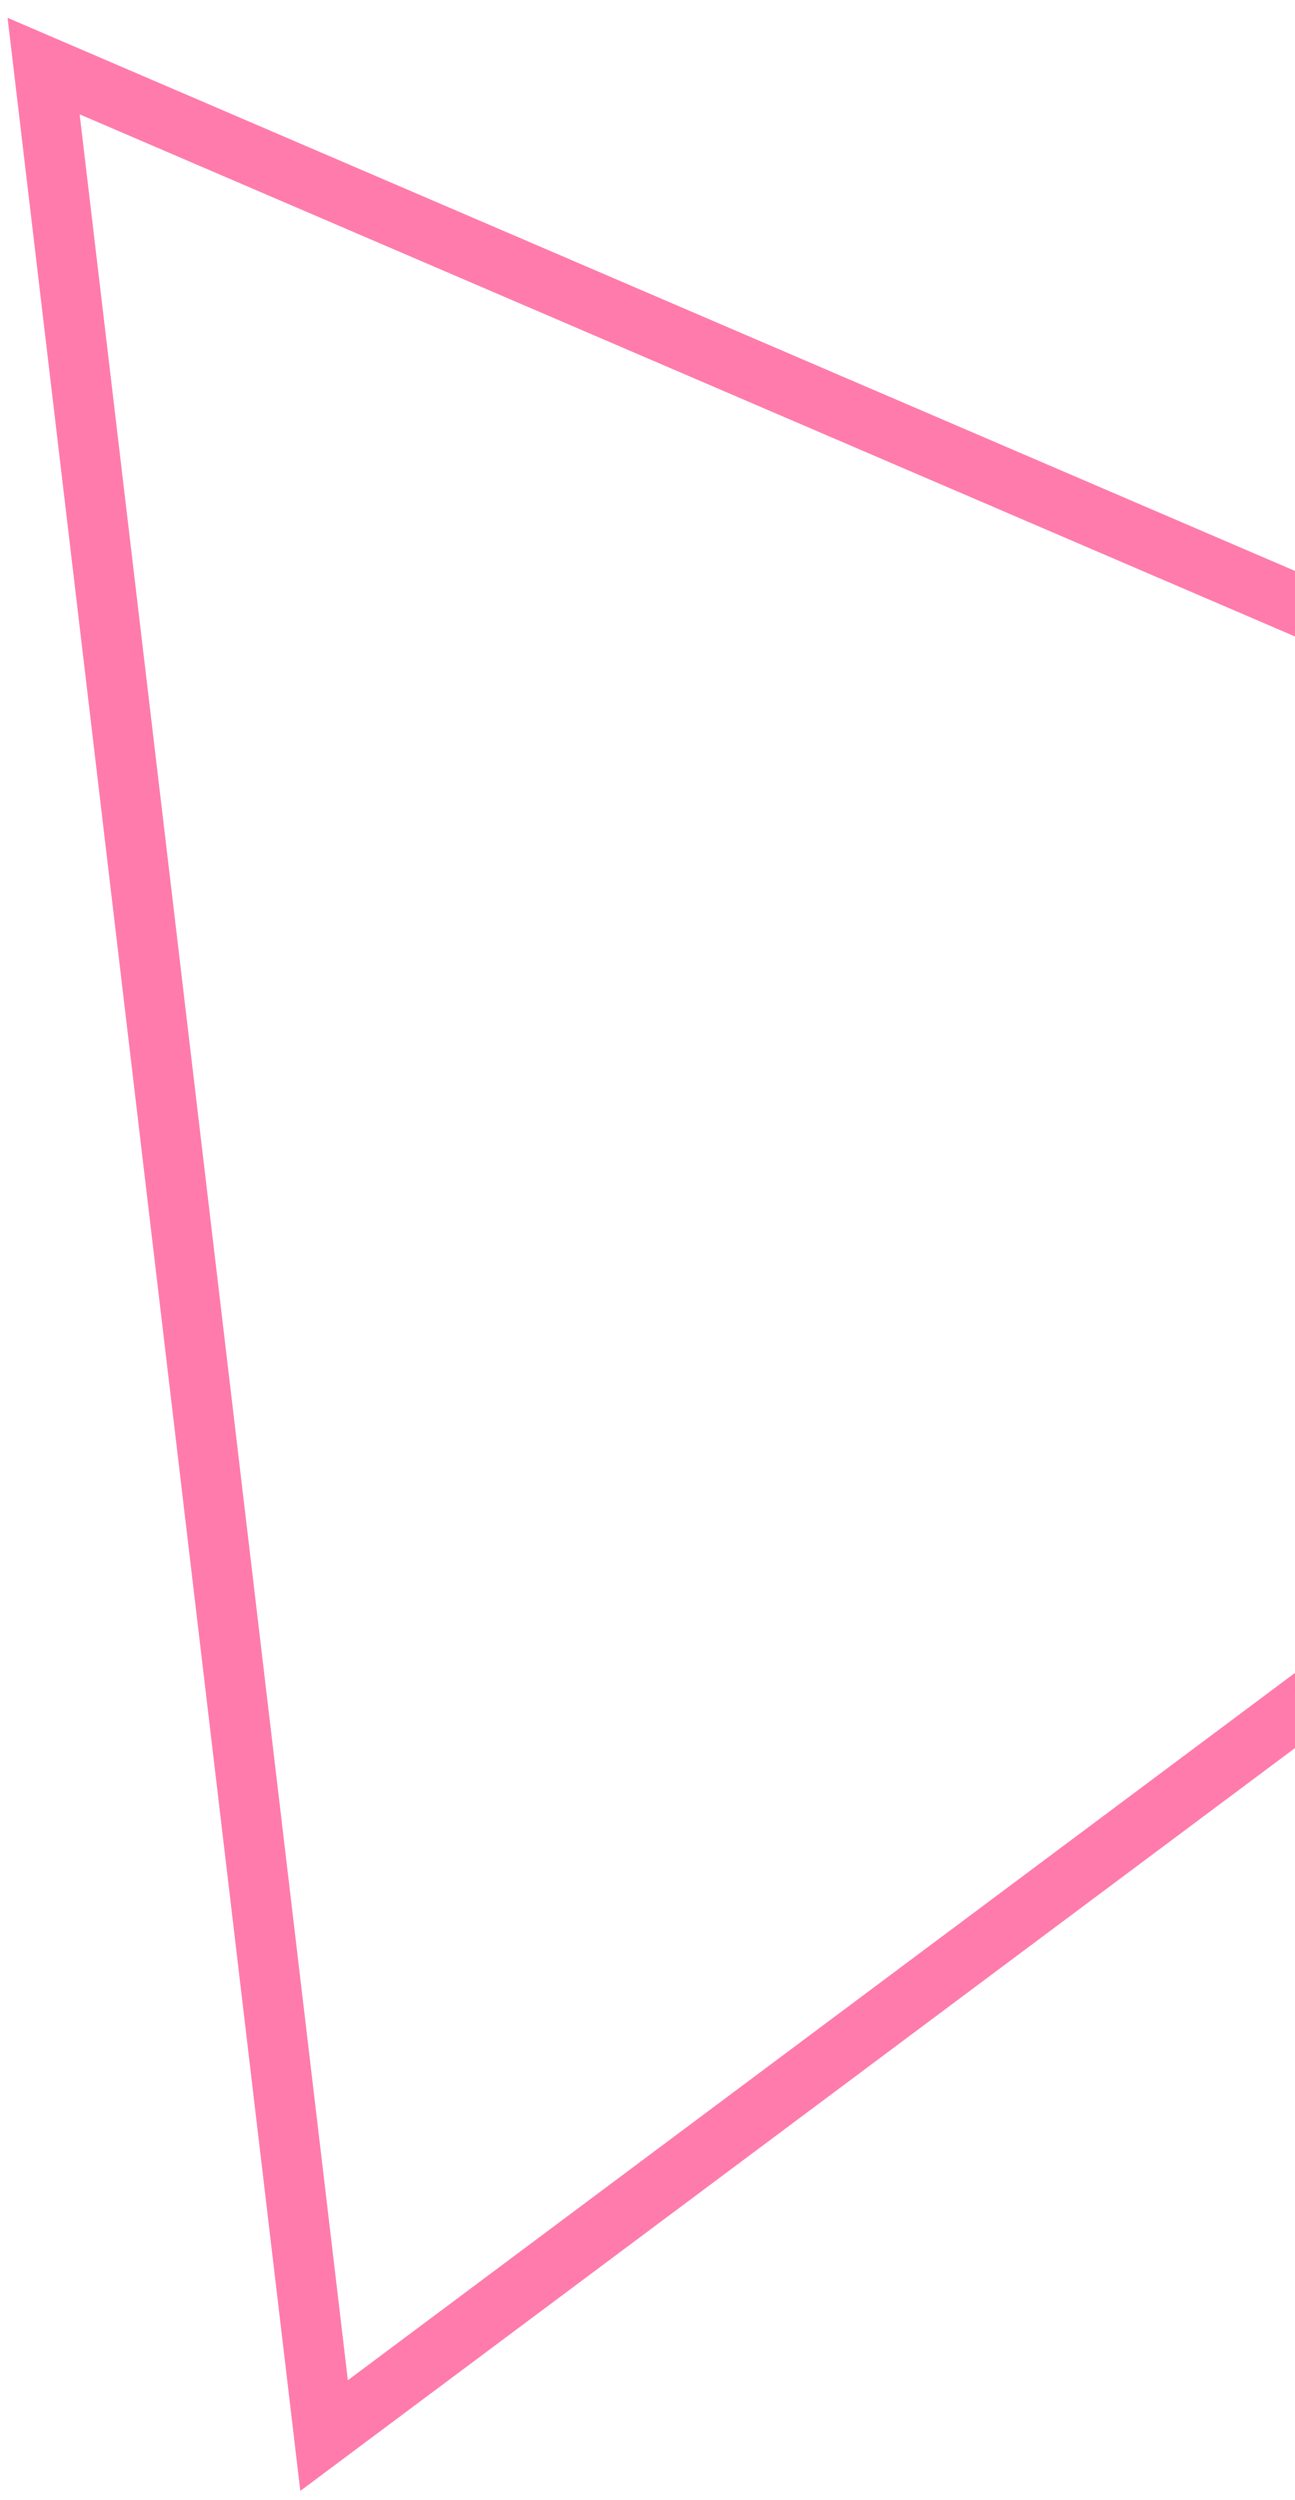
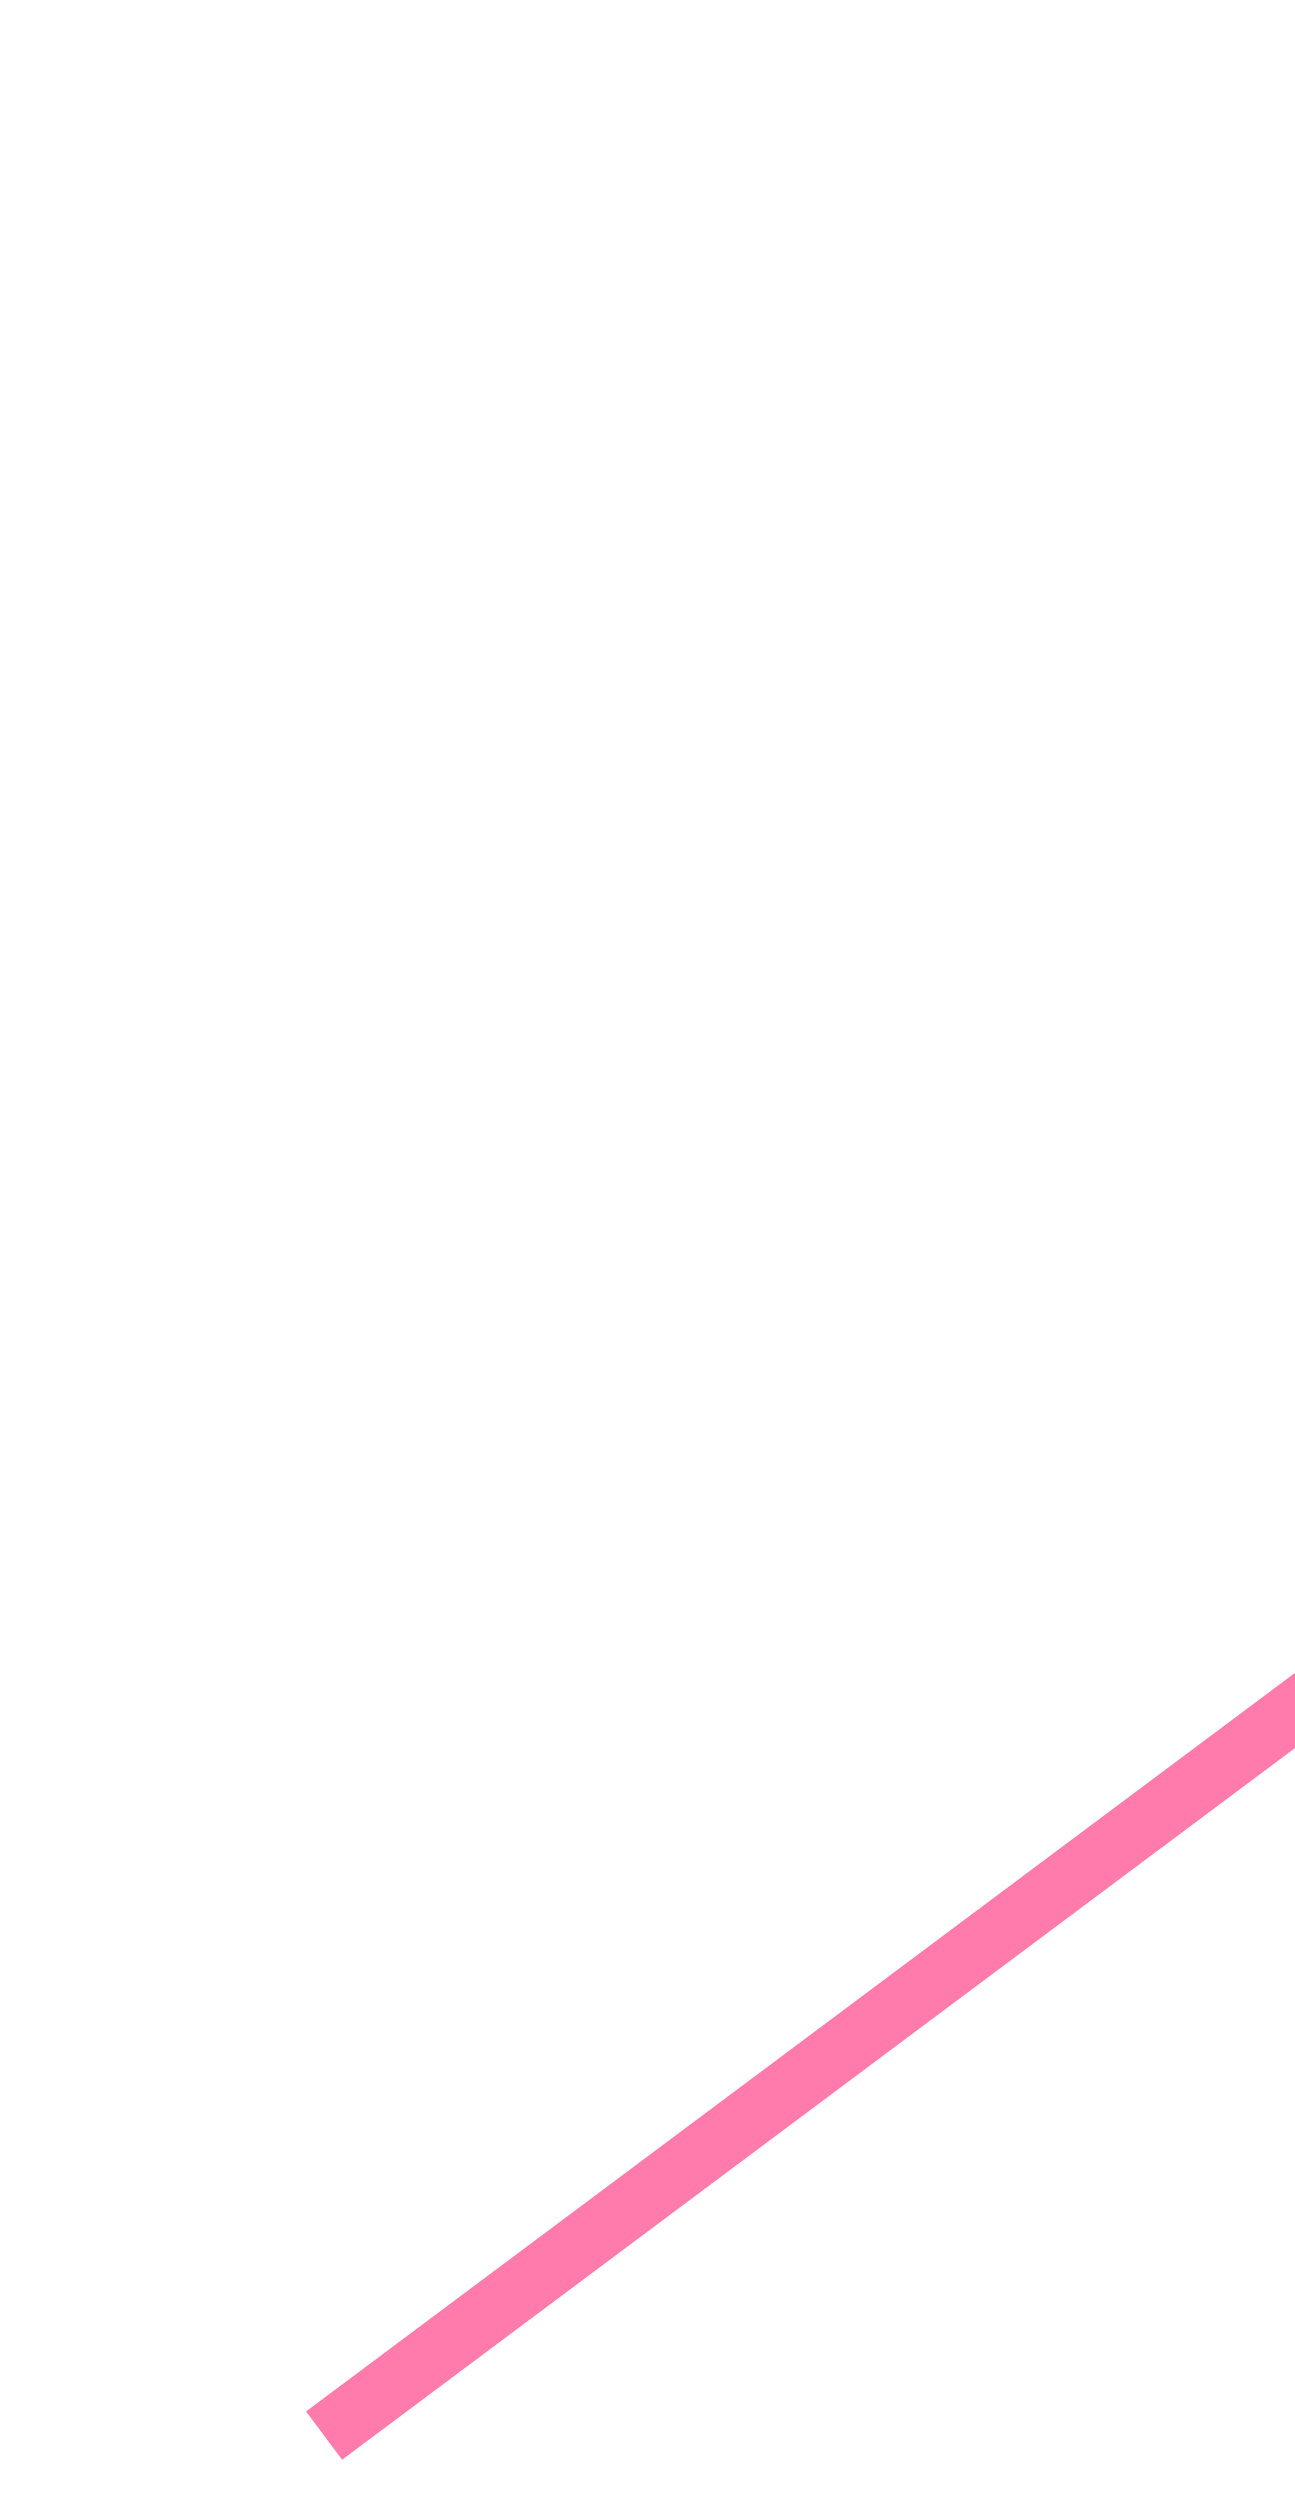
<svg xmlns="http://www.w3.org/2000/svg" width="43" height="83" viewBox="0 0 43 83" fill="none">
-   <path d="M74.238 33.465L1.448 2.194L10.761 80.868L74.238 33.465Z" stroke="#FF7BAC" stroke-width="2" />
+   <path d="M74.238 33.465L10.761 80.868L74.238 33.465Z" stroke="#FF7BAC" stroke-width="2" />
</svg>